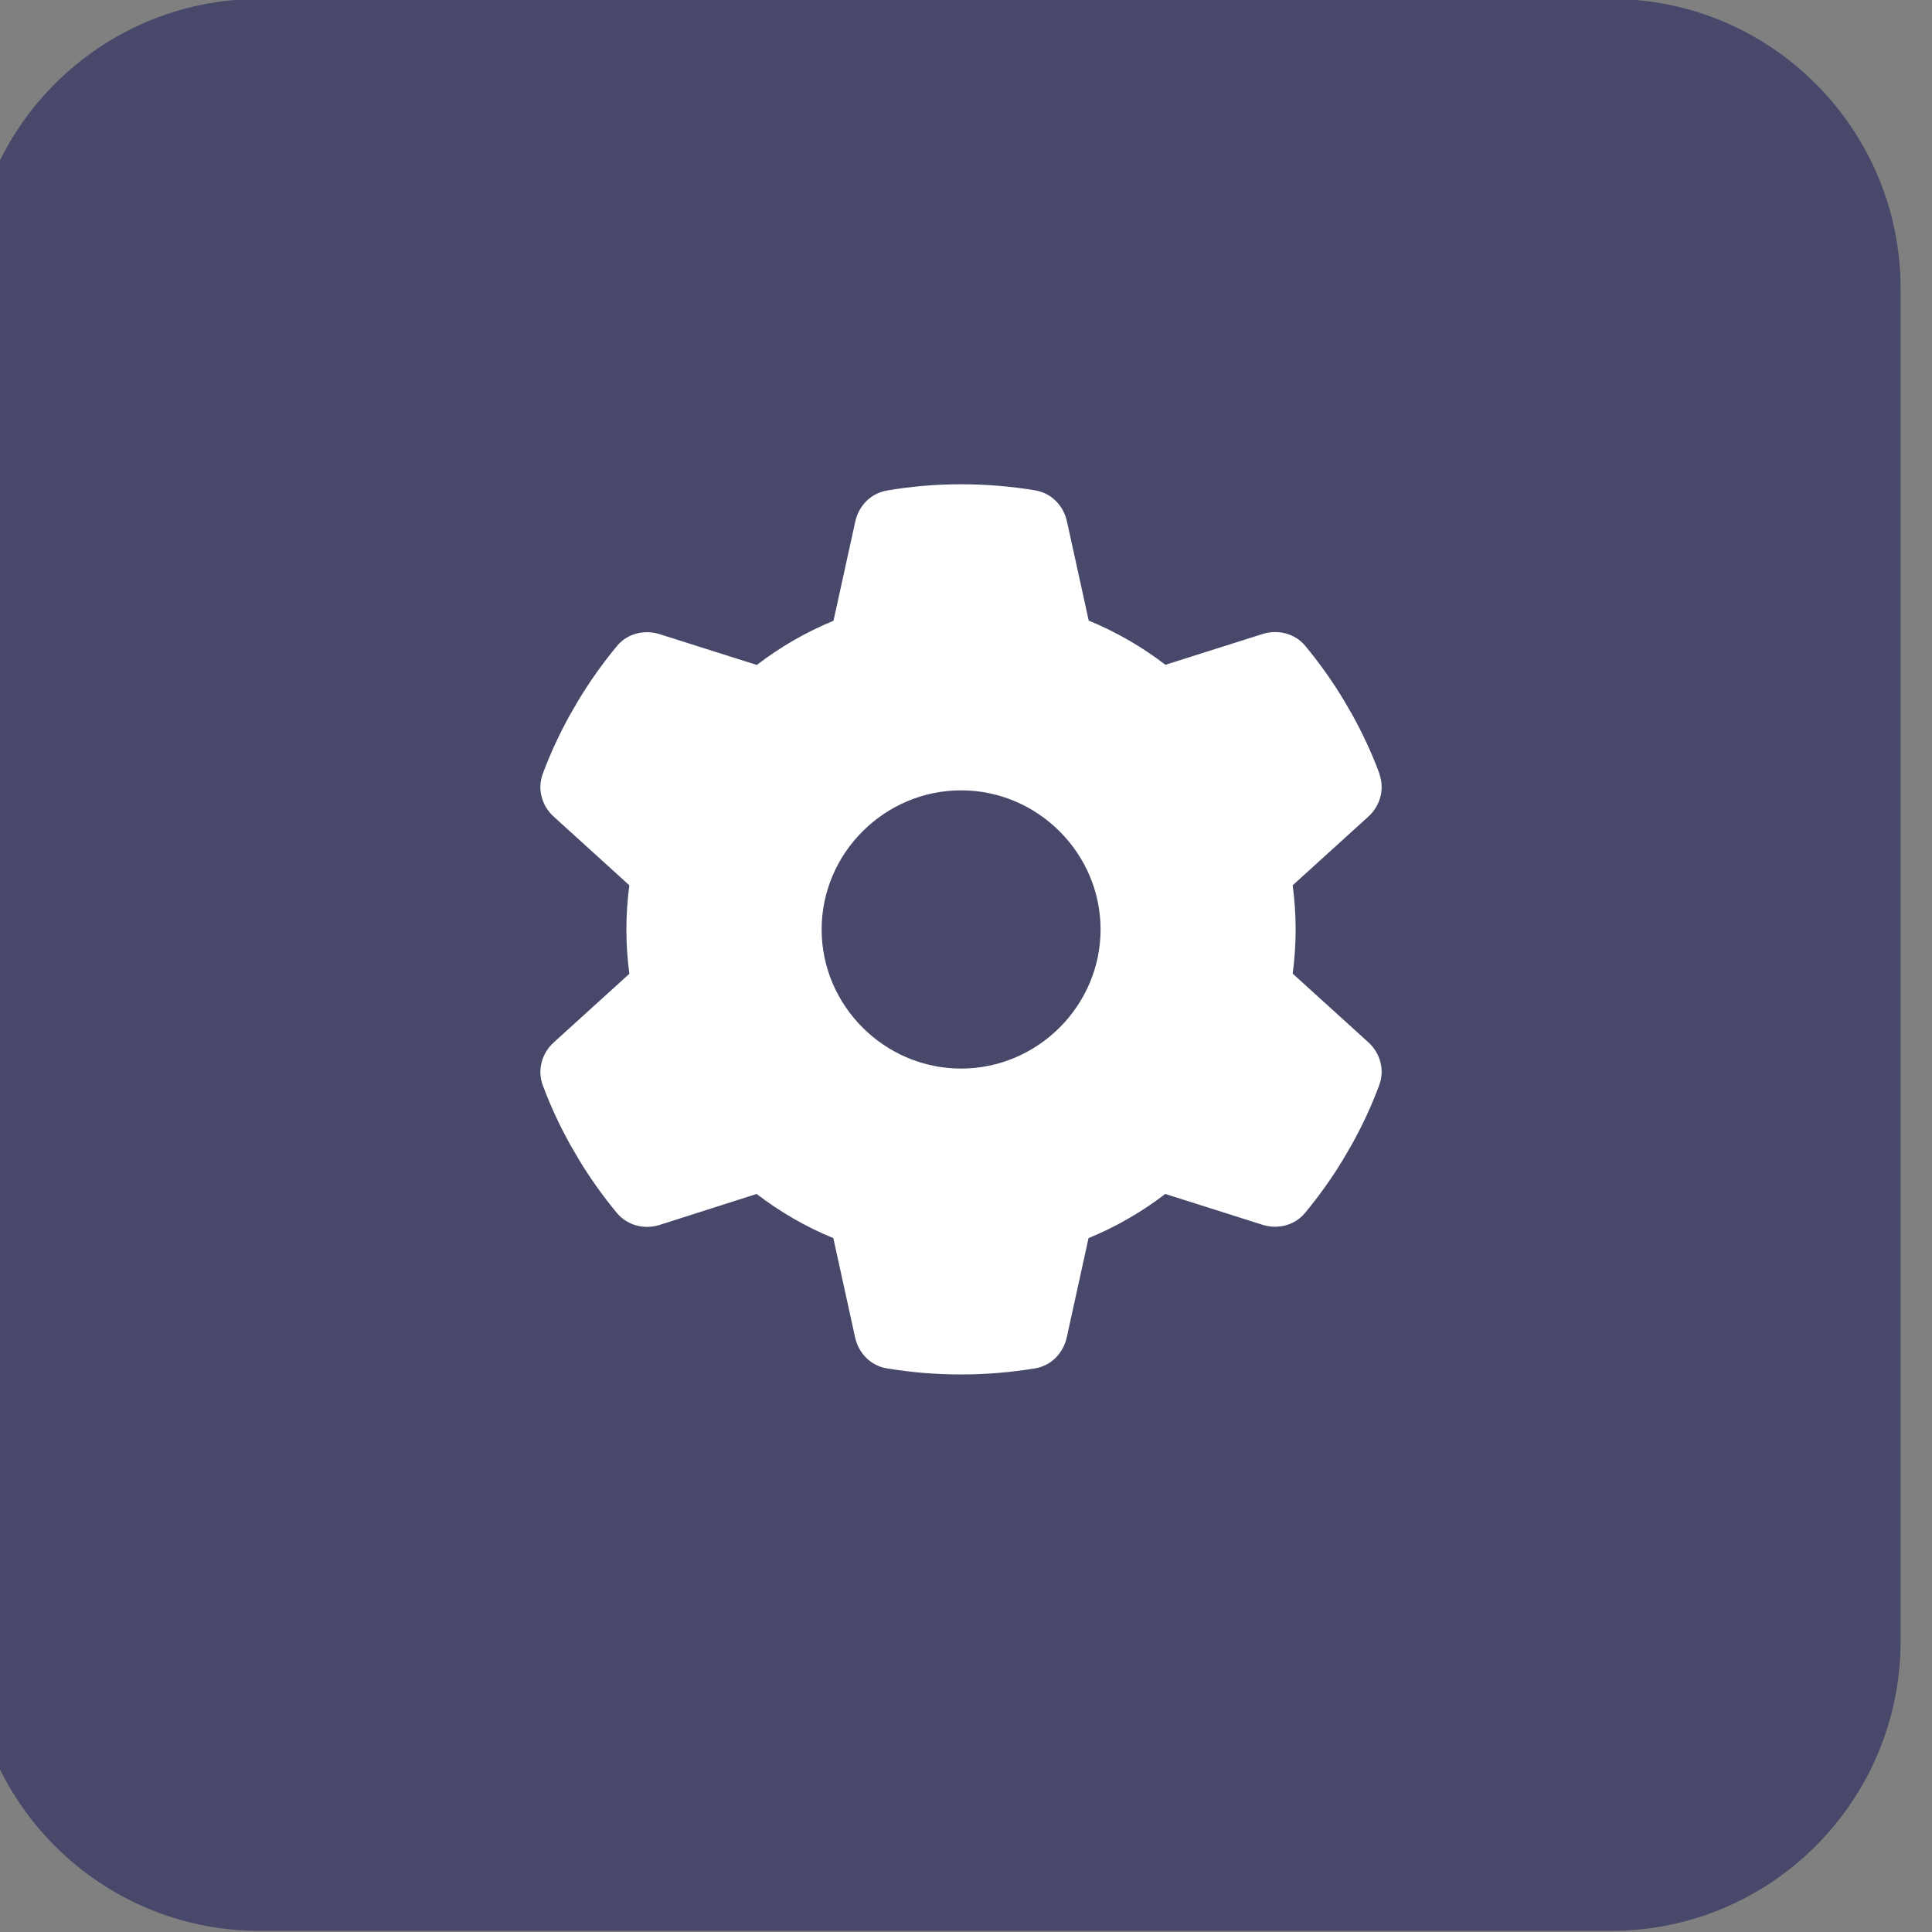
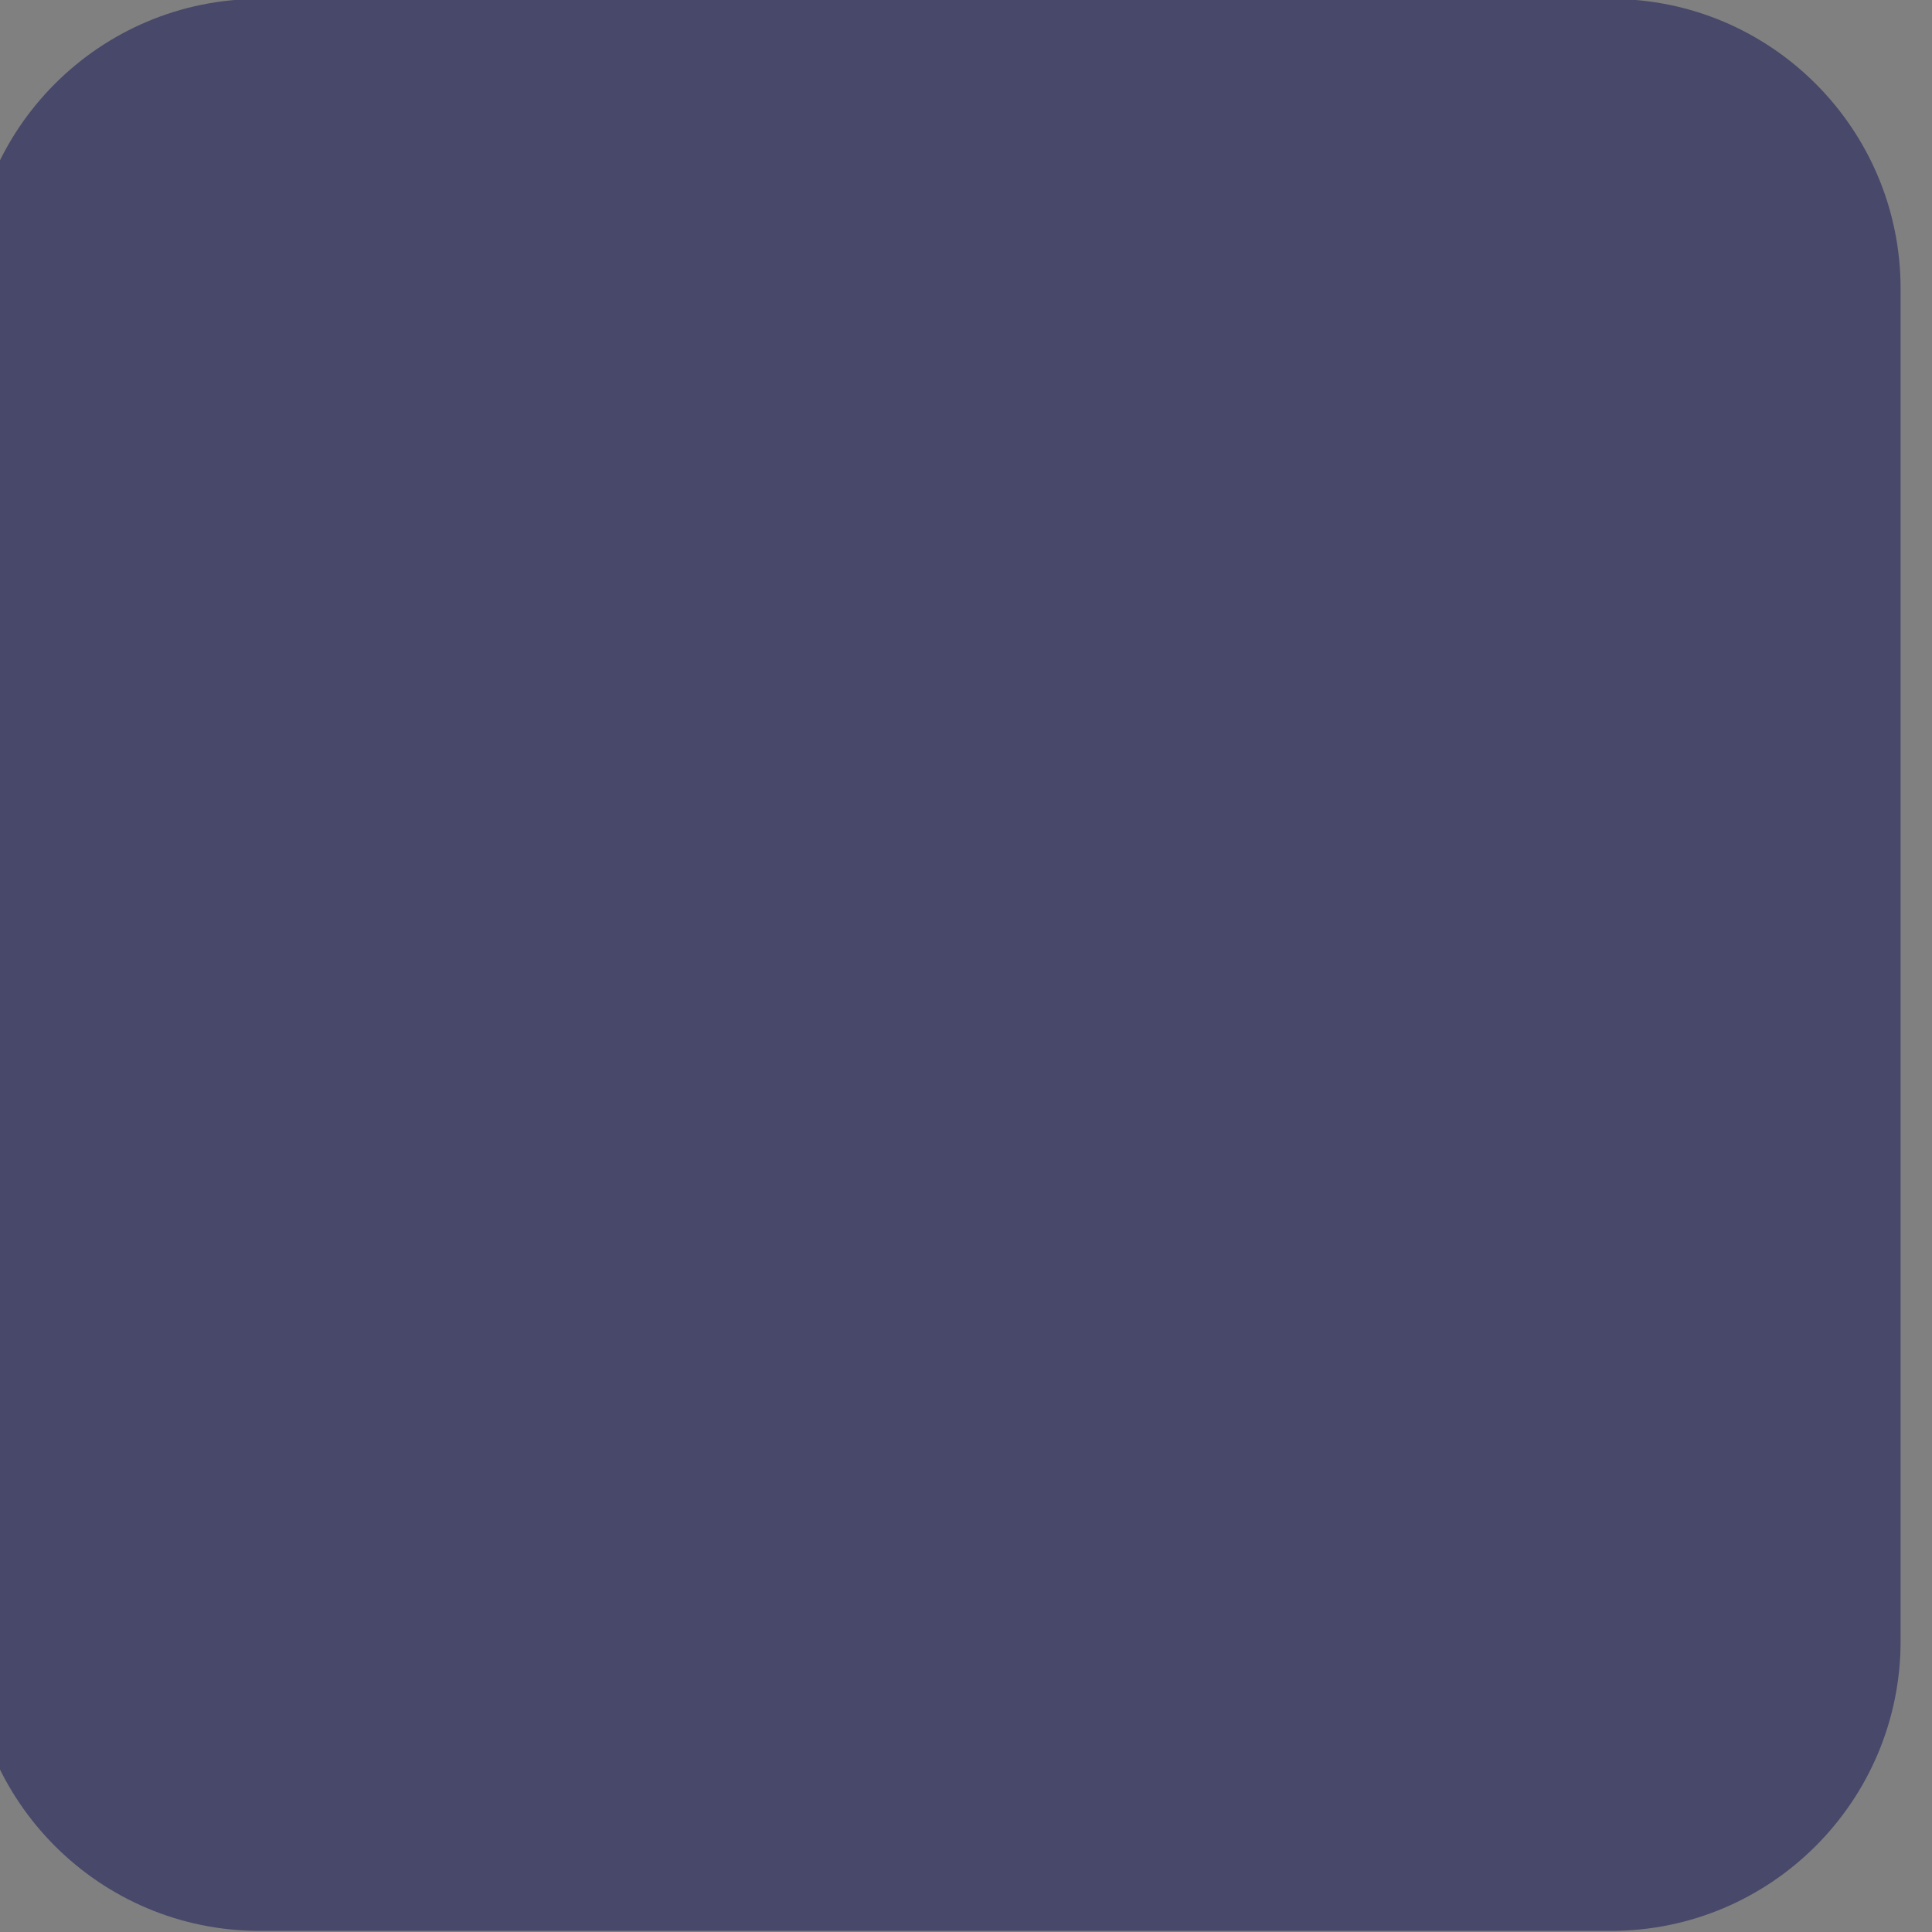
<svg xmlns="http://www.w3.org/2000/svg" style="fill-rule:evenodd;clip-rule:evenodd;stroke-linejoin:round;stroke-miterlimit:2;" xml:space="preserve" version="1.1" viewBox="0 0 100 100" height="100%" width="100%">
  <rect x="0" y="0" width="100" height="100" fill="#808080" stroke="none" />
  <g transform="matrix(1,0,0,1,-3234.97,-311.06)">
    <g transform="matrix(1.671,0,0,1.233,2167.74,129.632)">
      <g transform="matrix(0.598,0,0,0.811,-884.759,-1952.58)">
        <path style="fill:rgb(71,72,106);" d="M2646,2604L2646,2674C2646,2682.28 2639.28,2689 2631,2689L2561,2689C2552.72,2689 2546,2682.28 2546,2674L2546,2604C2546,2595.72 2552.72,2589 2561,2589L2631,2589C2639.28,2589 2646,2595.72 2646,2604Z" />
      </g>
    </g>
    <g transform="matrix(1.671,0,0,1.233,2167.74,129.632)">
      <g transform="matrix(0.054,0,0,0.073,668.448,186.161)">
        <g transform="matrix(1,0,0,1,-256,-256)">
-           <path style="fill:white;fill-rule:nonzero;" d="M495.9,166.6C499.1,175.3 496.4,185 489.5,191.2L446.2,230.6C447.3,238.9 447.9,247.4 447.9,256C447.9,264.6 447.3,273.1 446.2,281.4L489.5,320.8C496.4,327 499.1,336.7 495.9,345.4C491.5,357.3 486.2,368.7 480.1,379.7L475.4,387.8C468.8,398.8 461.4,409.2 453.3,419C447.4,426.2 437.6,428.6 428.8,425.8L373.1,408.1C359.7,418.4 344.9,427 329.1,433.5L316.6,490.6C314.6,499.7 307.6,506.9 298.4,508.4C284.6,510.7 270.4,511.9 255.9,511.9C241.4,511.9 227.2,510.7 213.4,508.4C204.2,506.9 197.2,499.7 195.2,490.6L182.7,433.5C166.9,427 152.1,418.4 138.7,408.1L83.1,425.9C74.3,428.7 64.5,426.2 58.6,419.1C50.5,409.3 43.1,398.9 36.5,387.9L31.8,379.8C25.7,368.8 20.4,357.4 16,345.5C12.8,336.8 15.5,327.1 22.4,320.9L65.7,281.5C64.6,273.1 64,264.6 64,256C64,247.4 64.6,238.9 65.7,230.6L22.4,191.2C15.5,185 12.8,175.3 16,166.6C20.4,154.7 25.7,143.3 31.8,132.3L36.5,124.2C43.1,113.2 50.5,102.8 58.6,93C64.5,85.8 74.3,83.4 83.1,86.2L138.8,103.9C152.2,93.6 167,85 182.8,78.5L195.3,21.4C197.3,12.3 204.3,5.1 213.5,3.6C227.3,1.2 241.5,0 256,0C270.5,0 284.7,1.2 298.5,3.5C307.7,5 314.7,12.2 316.7,21.3L329.2,78.4C345,84.9 359.8,93.5 373.2,103.8L428.9,86.1C437.7,83.3 447.5,85.8 453.4,92.9C461.5,102.7 468.9,113.1 475.5,124.1L480.2,132.2C486.3,143.2 491.6,154.6 496,166.5L495.9,166.6ZM256,336C299.887,336 336,299.887 336,256C336,212.113 299.887,176 256,176C212.113,176 176,212.113 176,256C176,299.887 212.113,336 256,336Z" />
-         </g>
+           </g>
      </g>
    </g>
  </g>
</svg>